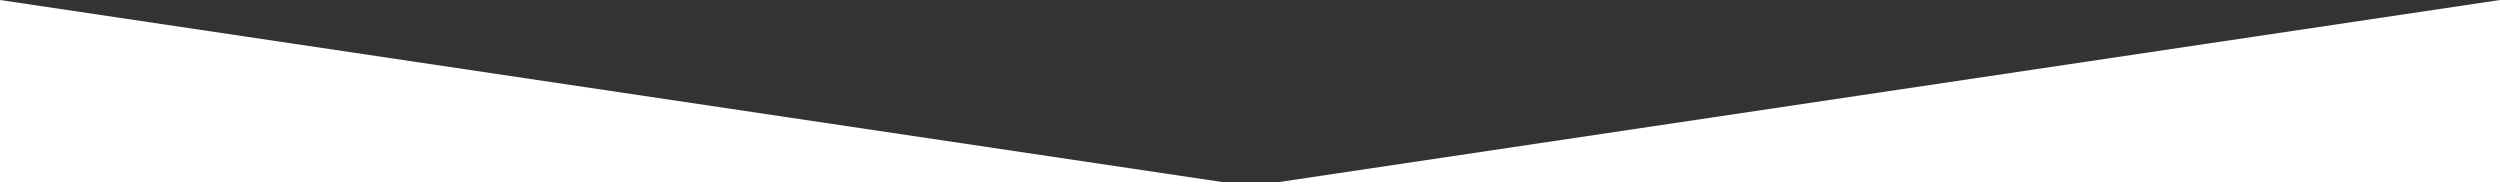
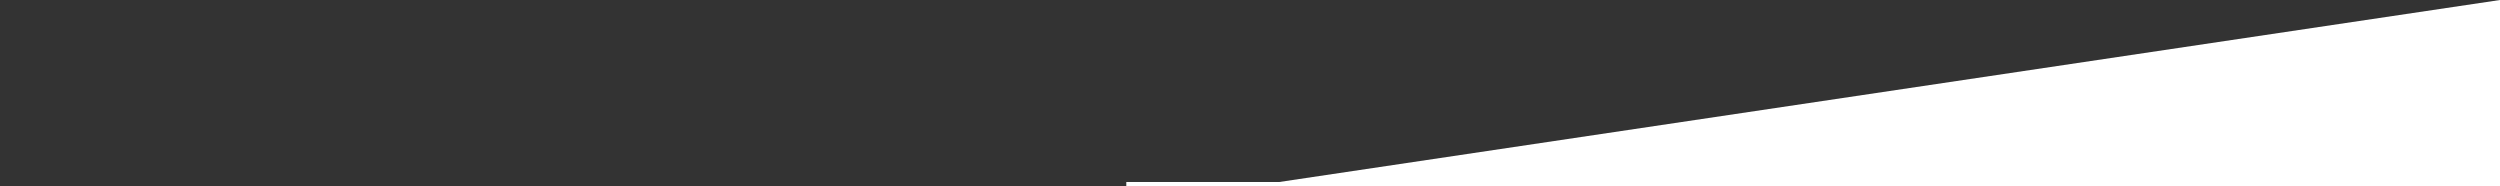
<svg xmlns="http://www.w3.org/2000/svg" width="1920" height="143.047" viewBox="0 0 1920 143.047">
  <rect x="0" y="0" width="1920" height="143.047" fill="#333333" stroke="none" />
  <g id="Group_563" data-name="Group 563" transform="translate(0 -1814.227)">
-     <path id="Path_90" data-name="Path 90" d="M0-20.883,960.5,122.164H0Z" transform="translate(0 1835.11)" fill="#fff" />
-     <path id="Path_91" data-name="Path 91" d="M959.5-20.883,0,122.164H959.5Z" transform="translate(960.5 1835.11)" fill="#fff" />
+     <path id="Path_91" data-name="Path 91" d="M959.5-20.883,0,122.164H959.5" transform="translate(960.5 1835.11)" fill="#fff" />
    <rect id="Rectangle_785" data-name="Rectangle 785" width="190" height="3.274" transform="translate(865 1954)" fill="#fff" />
  </g>
</svg>